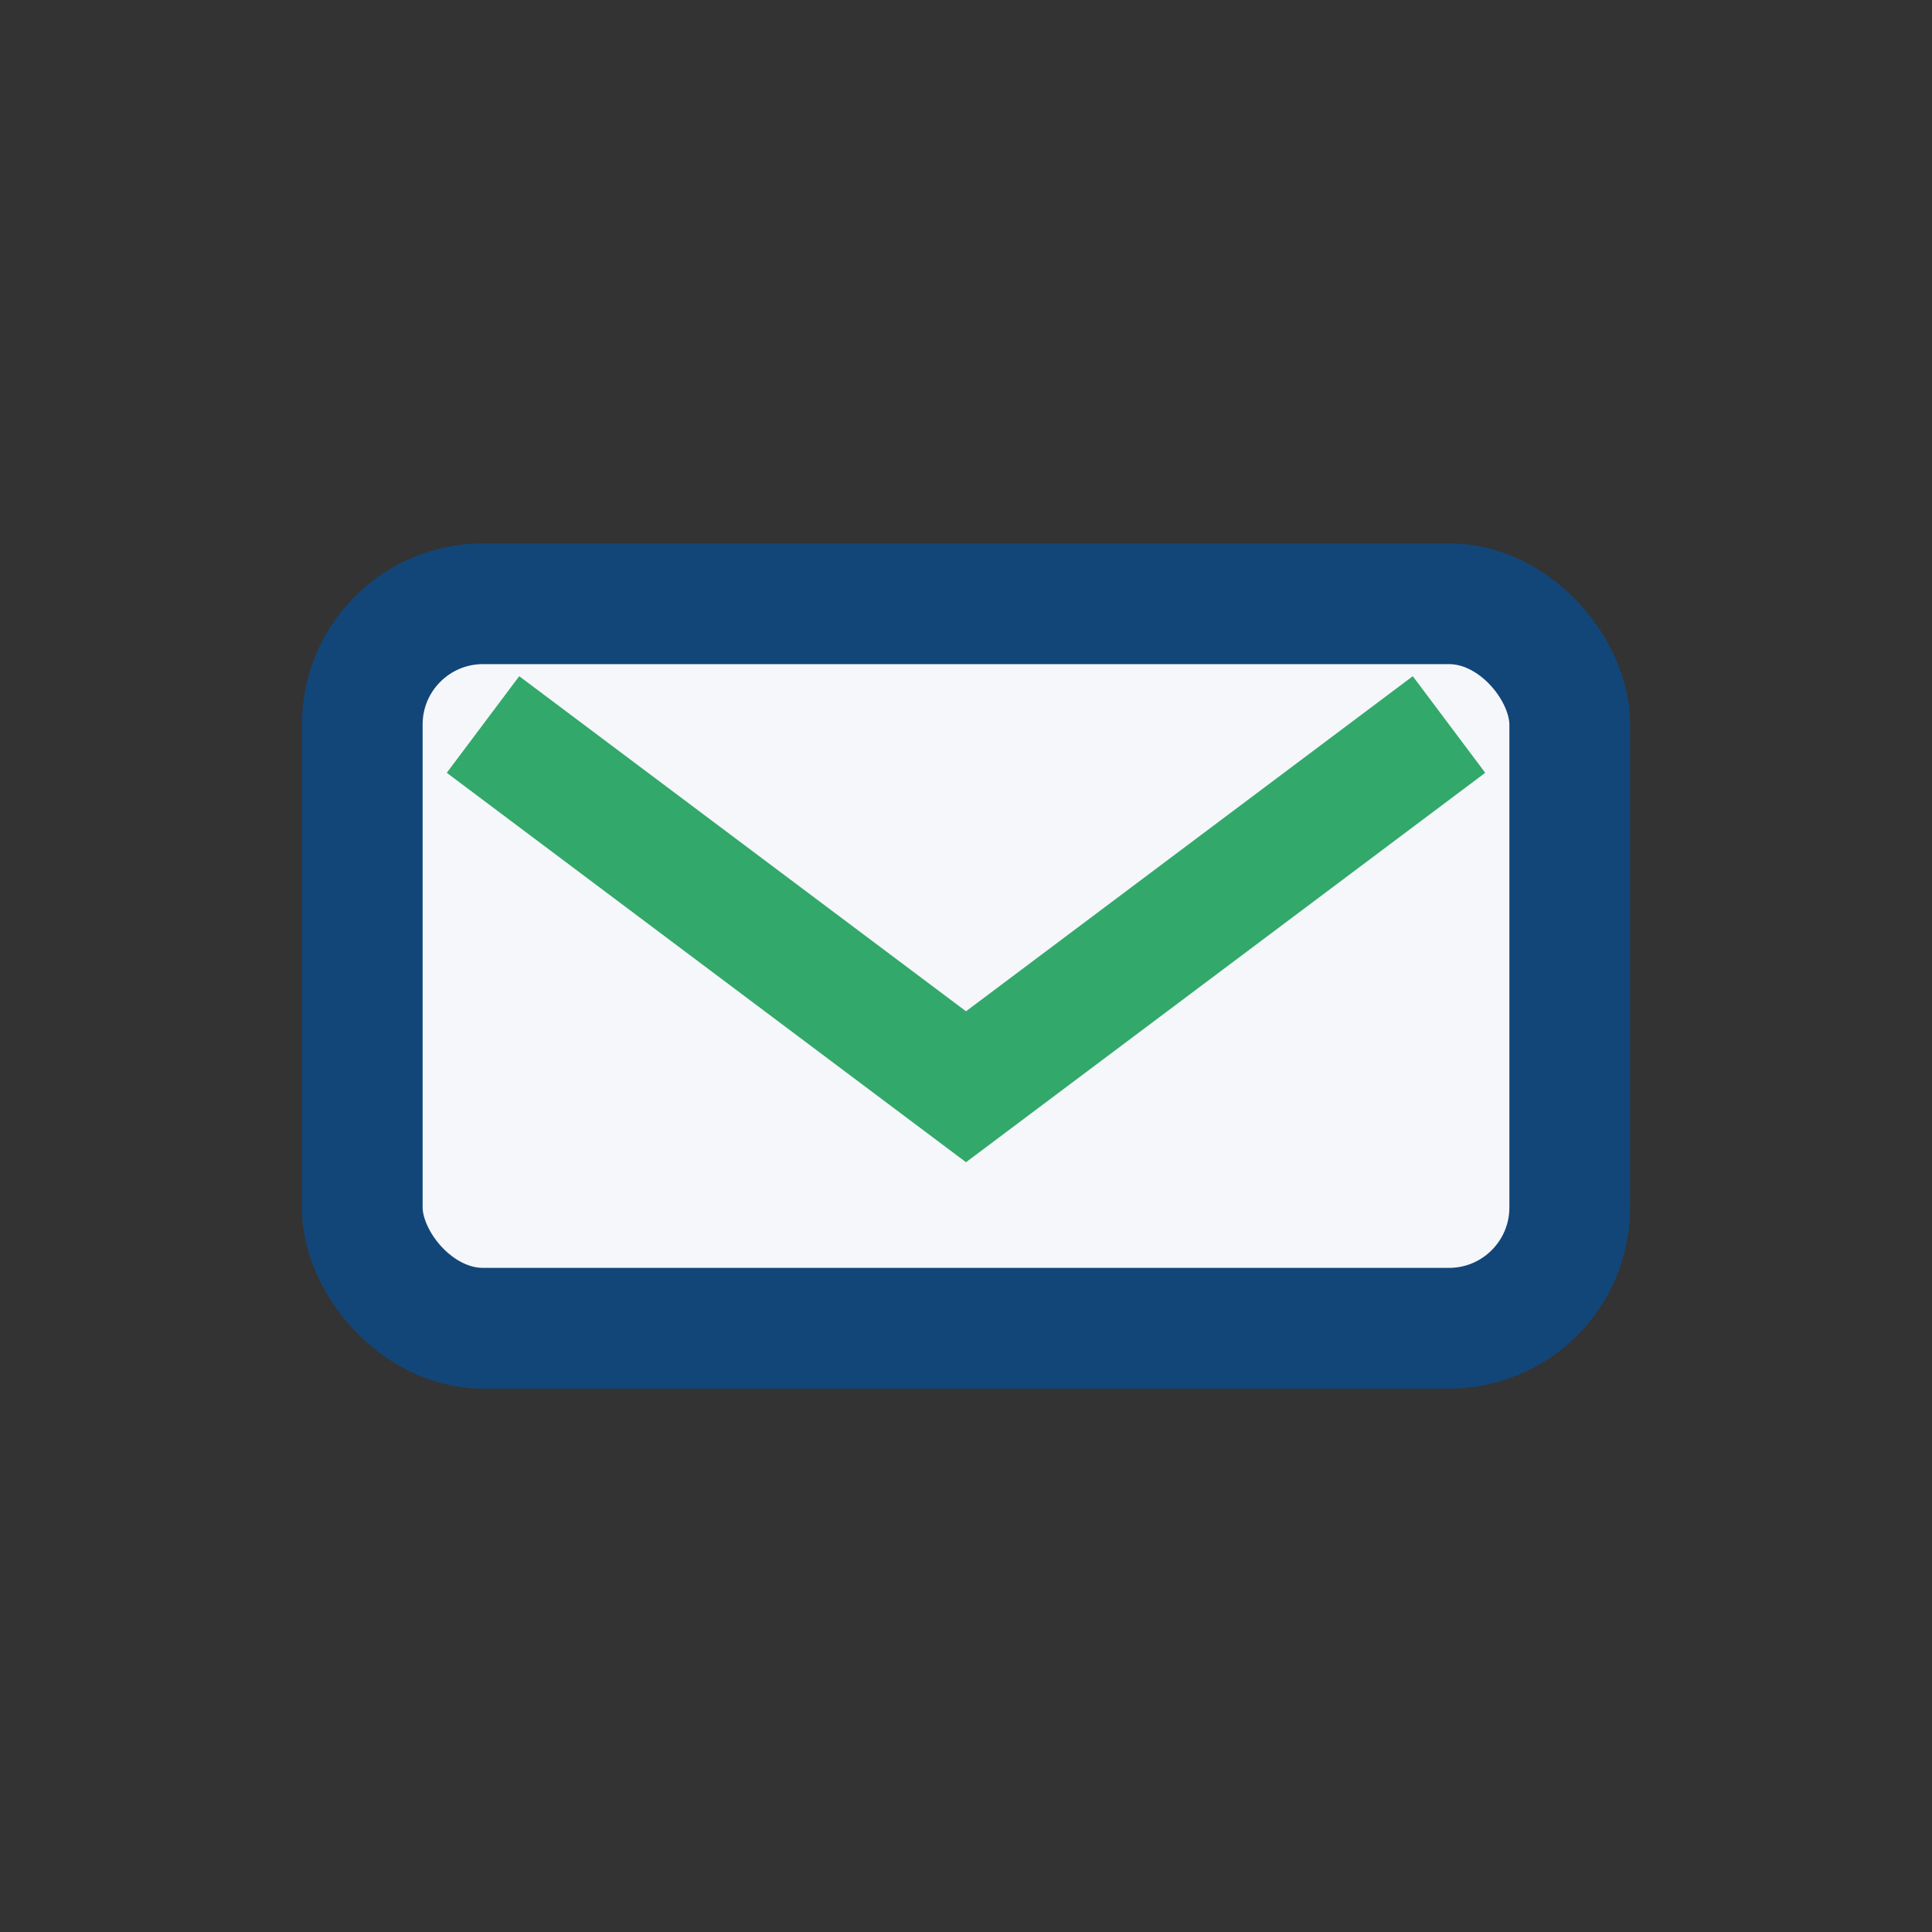
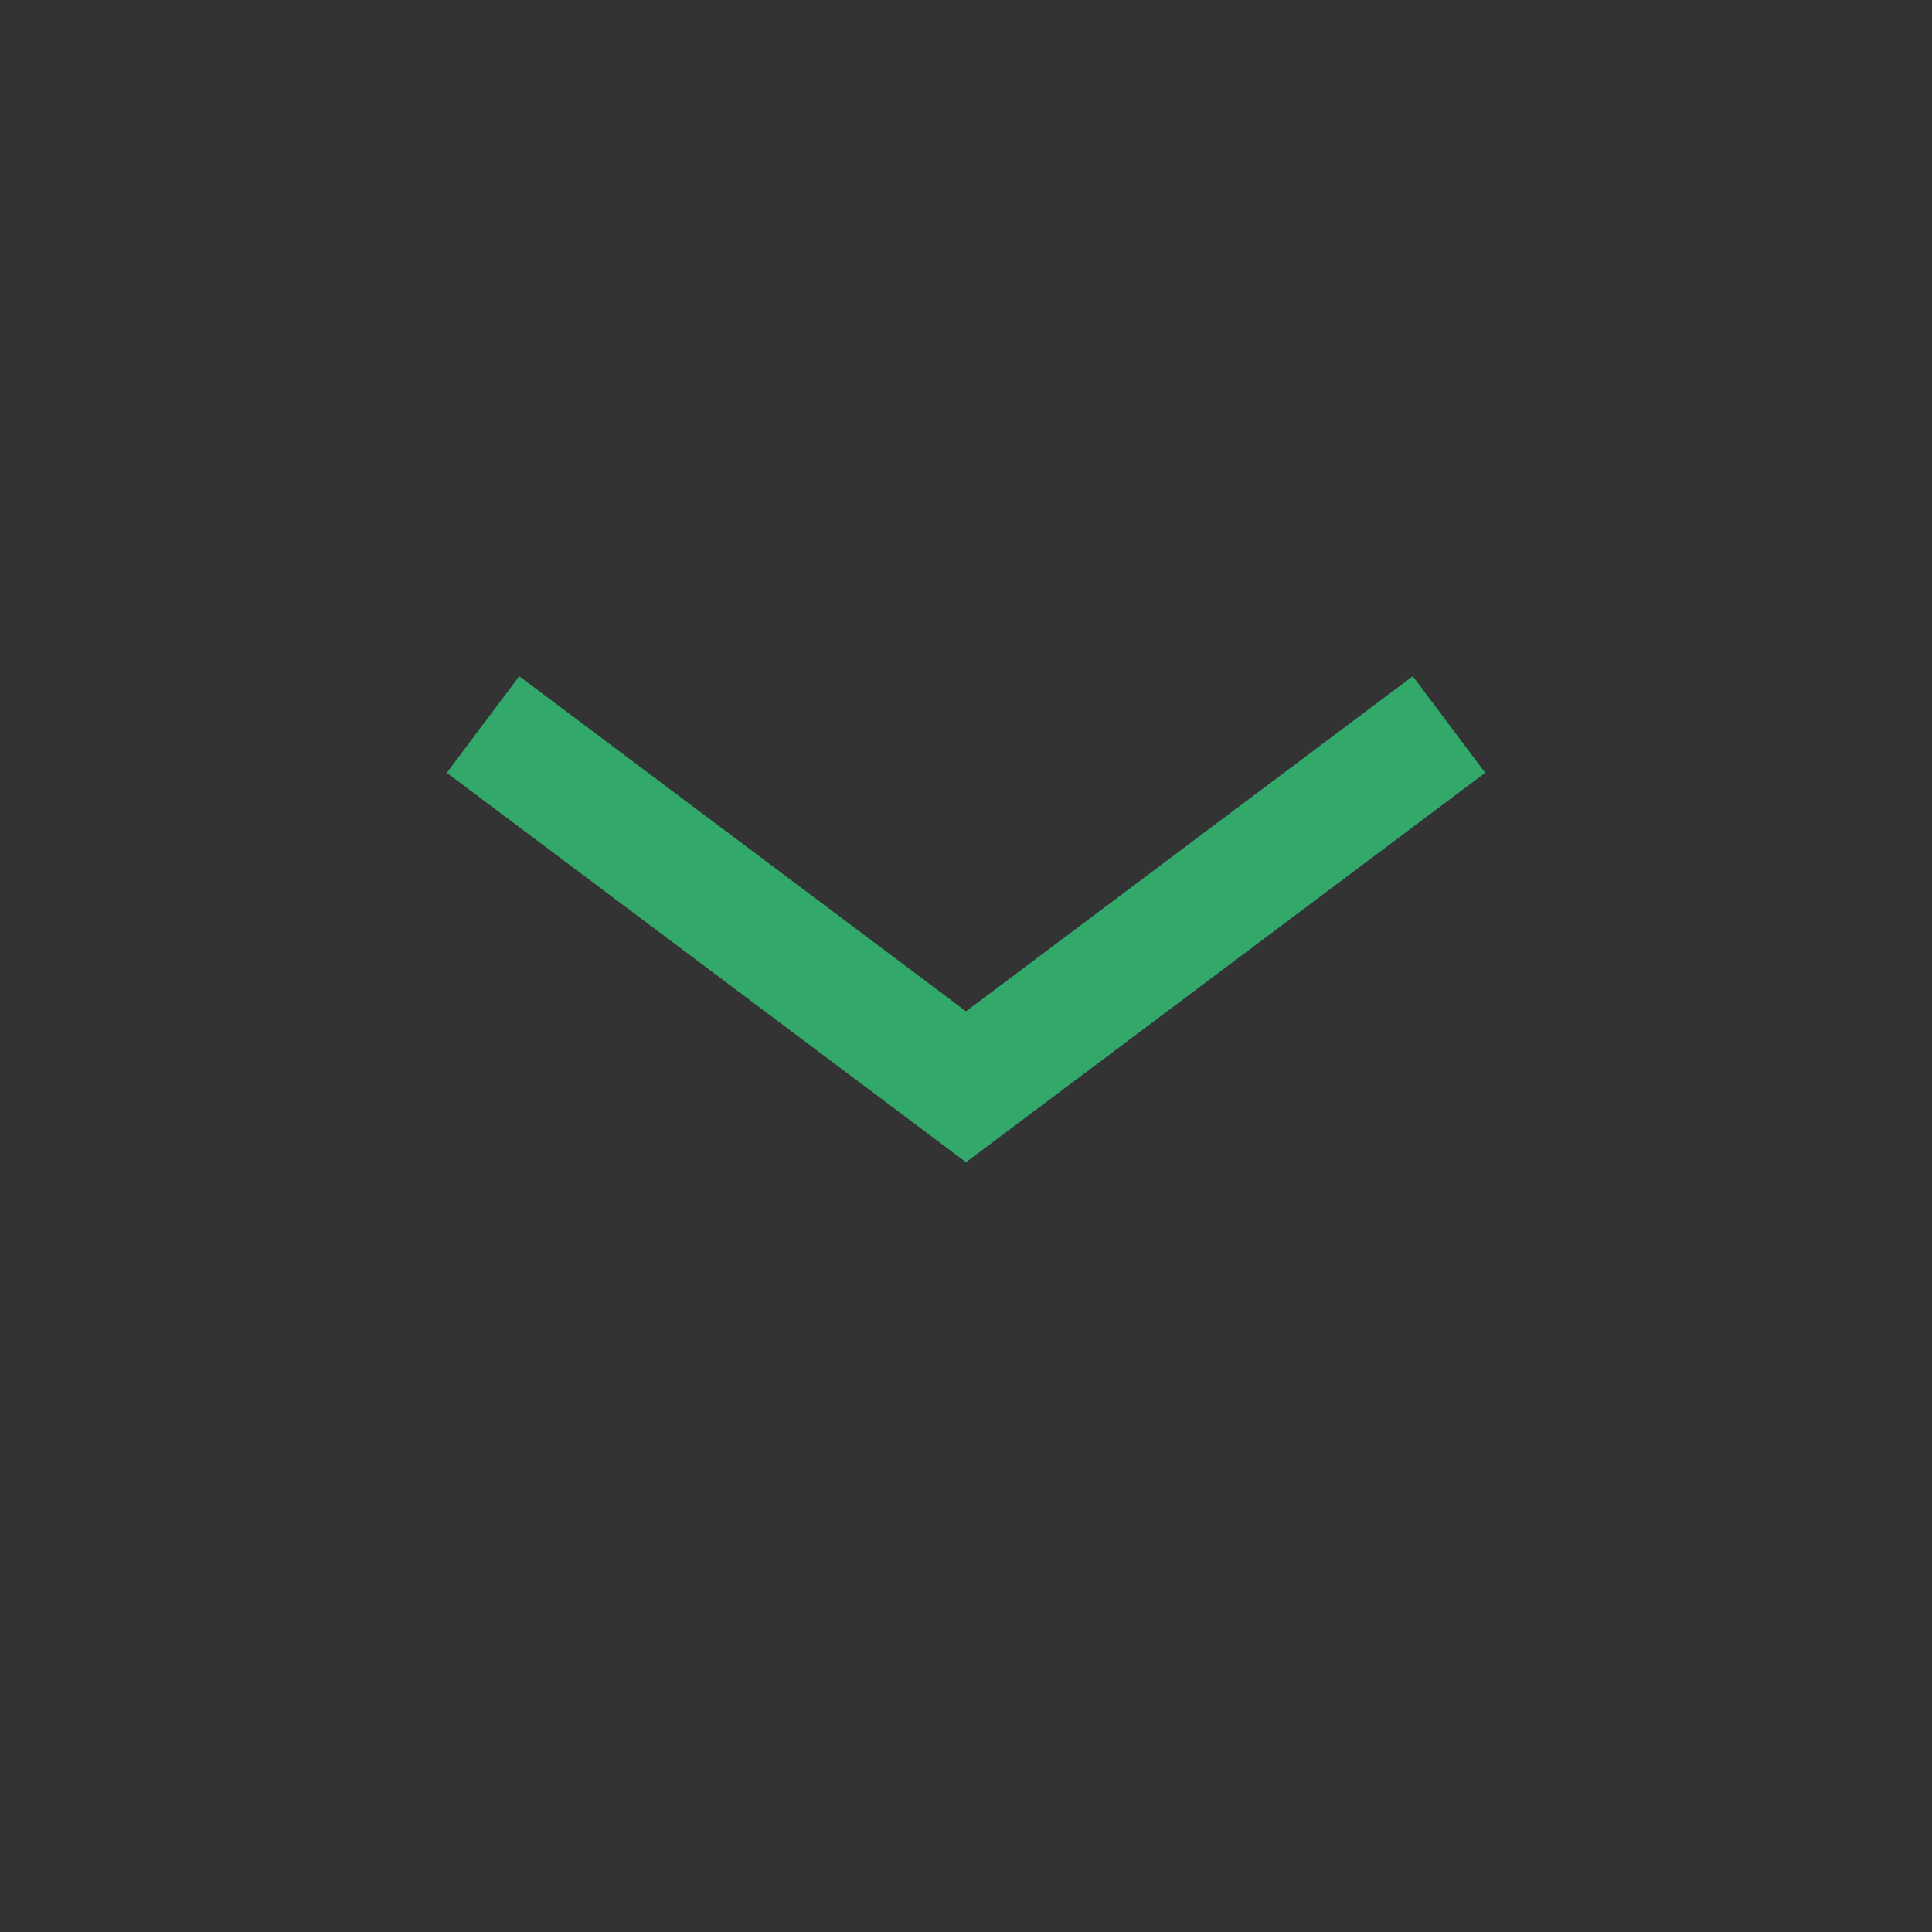
<svg xmlns="http://www.w3.org/2000/svg" width="32" height="32" viewBox="0 0 32 32">
  <rect x="0" y="0" width="32" height="32" fill="#333333" stroke="none" />
-   <rect x="6" y="10" width="20" height="12" rx="2" fill="#F5F7FA" stroke="#124678" stroke-width="2" />
  <path d="M8 12l8 6 8-6" fill="none" stroke="#32A86B" stroke-width="2" />
</svg>